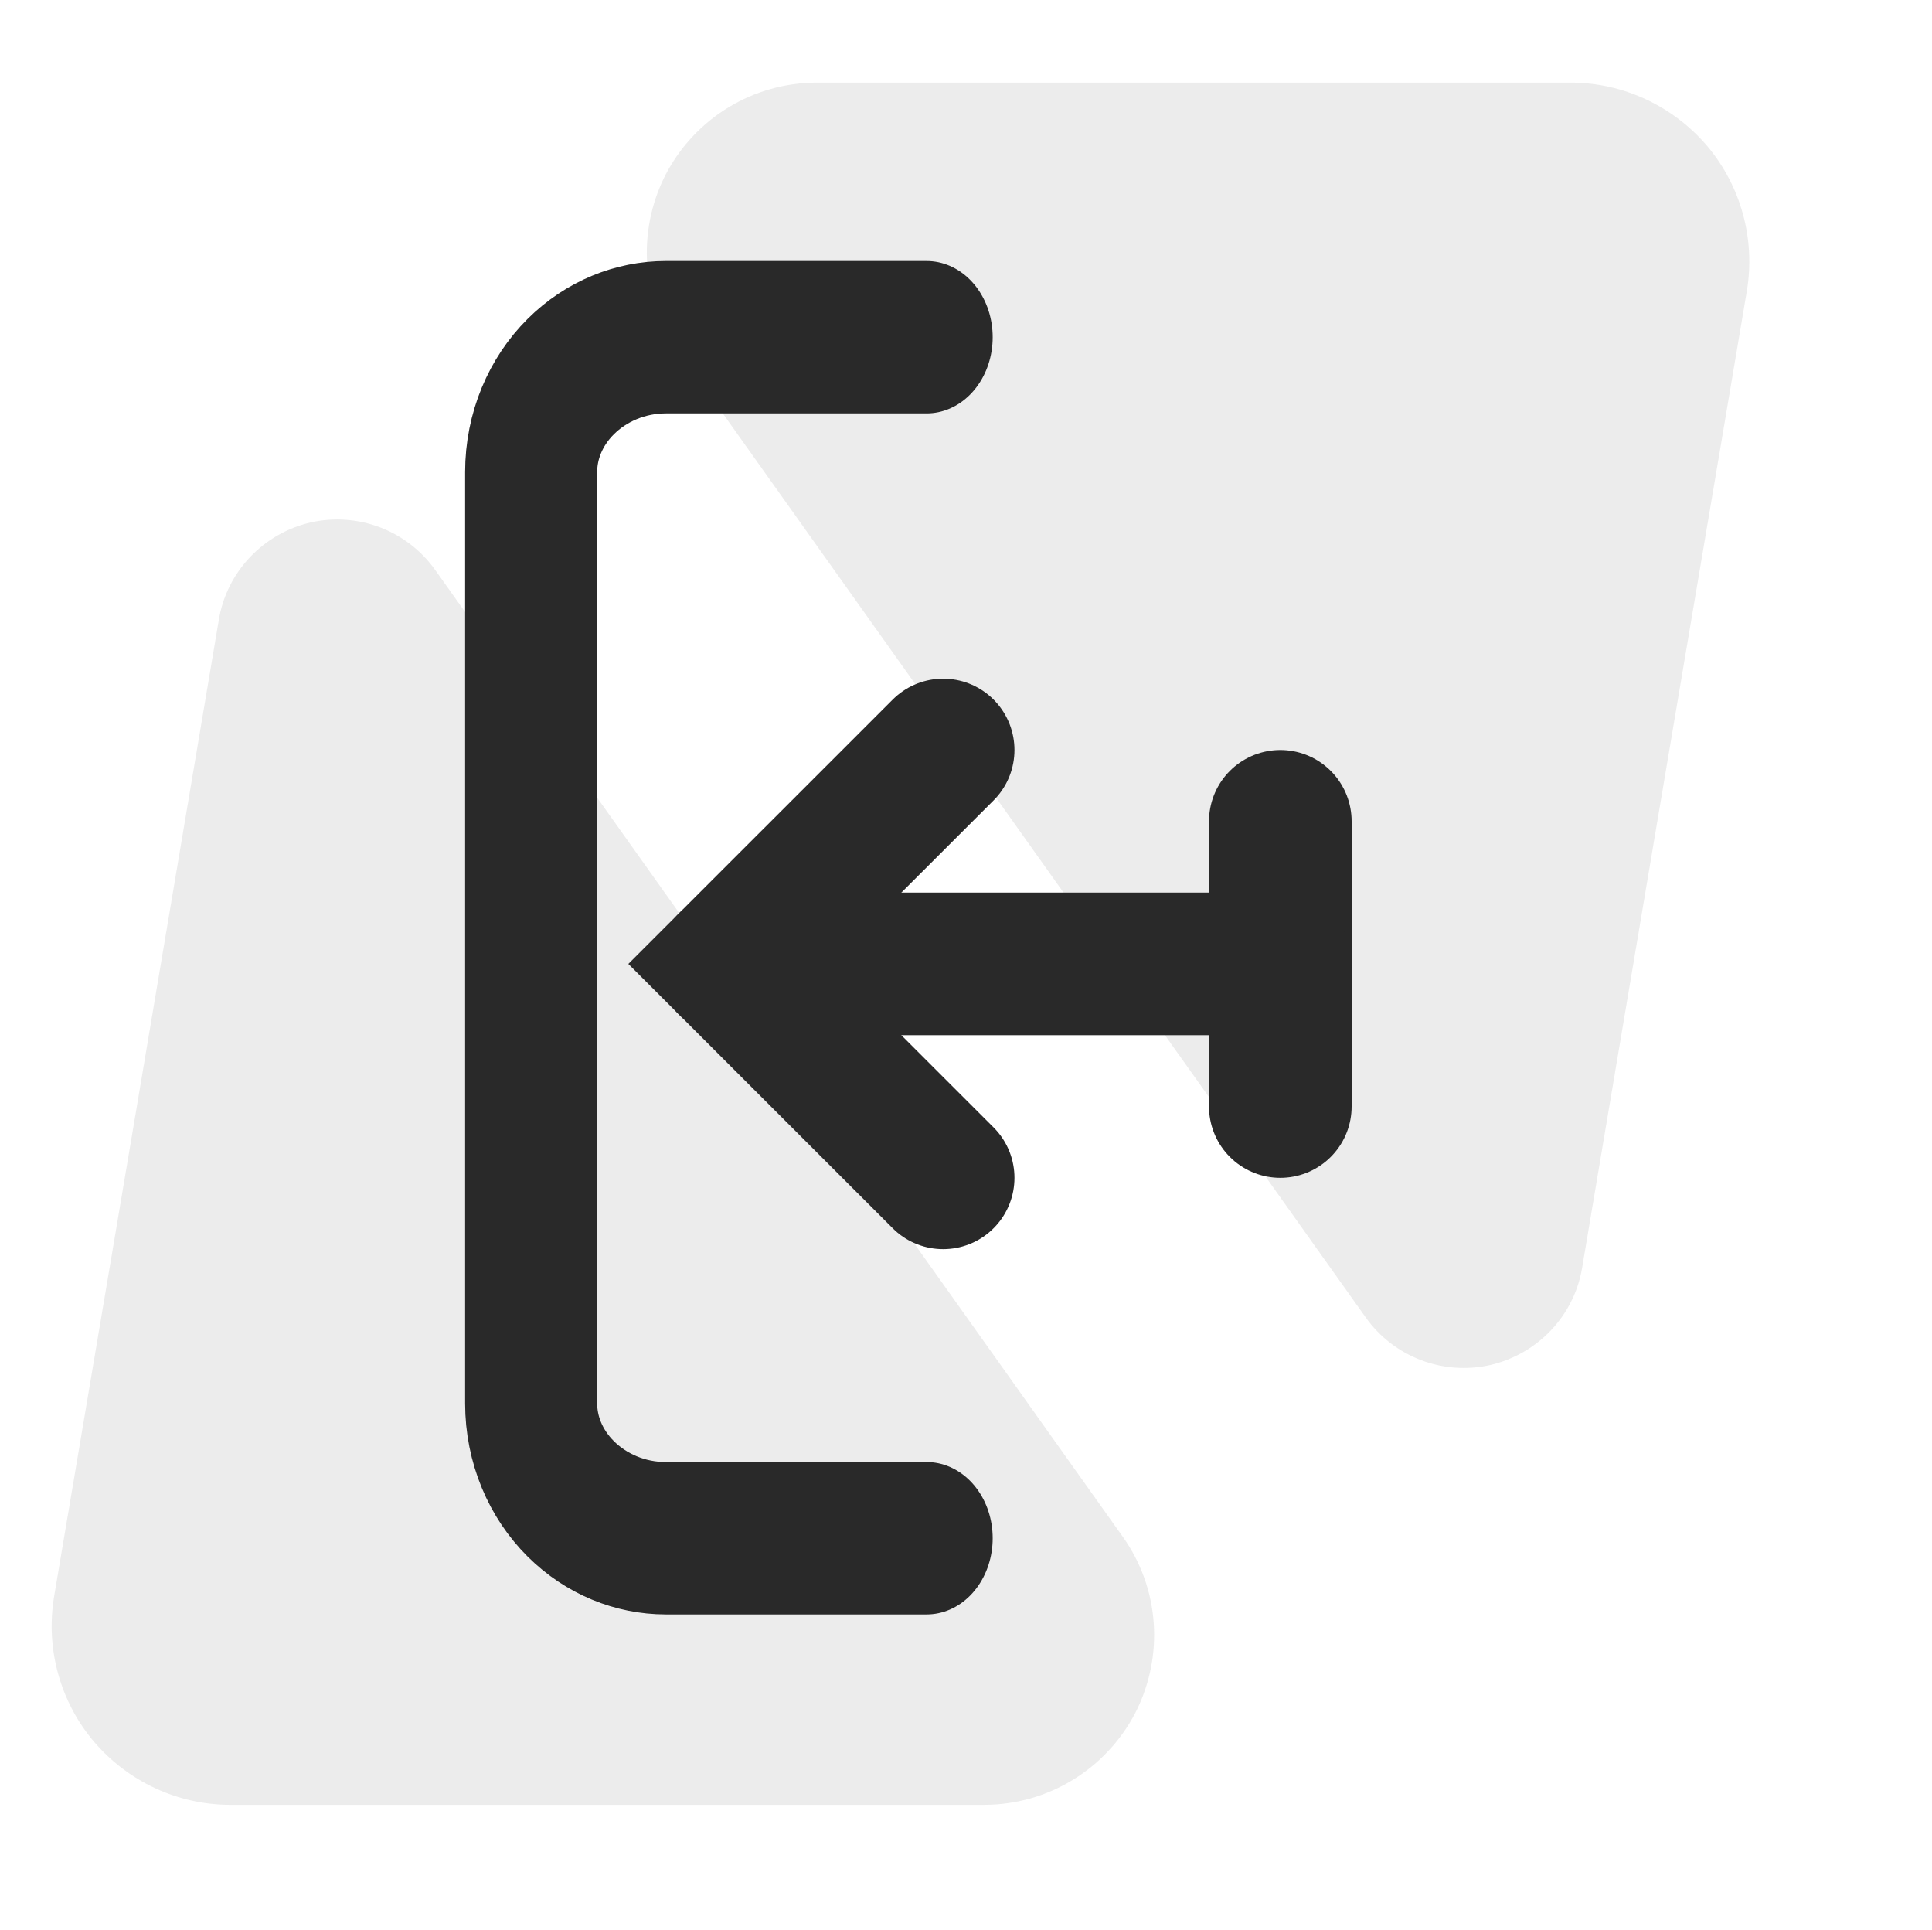
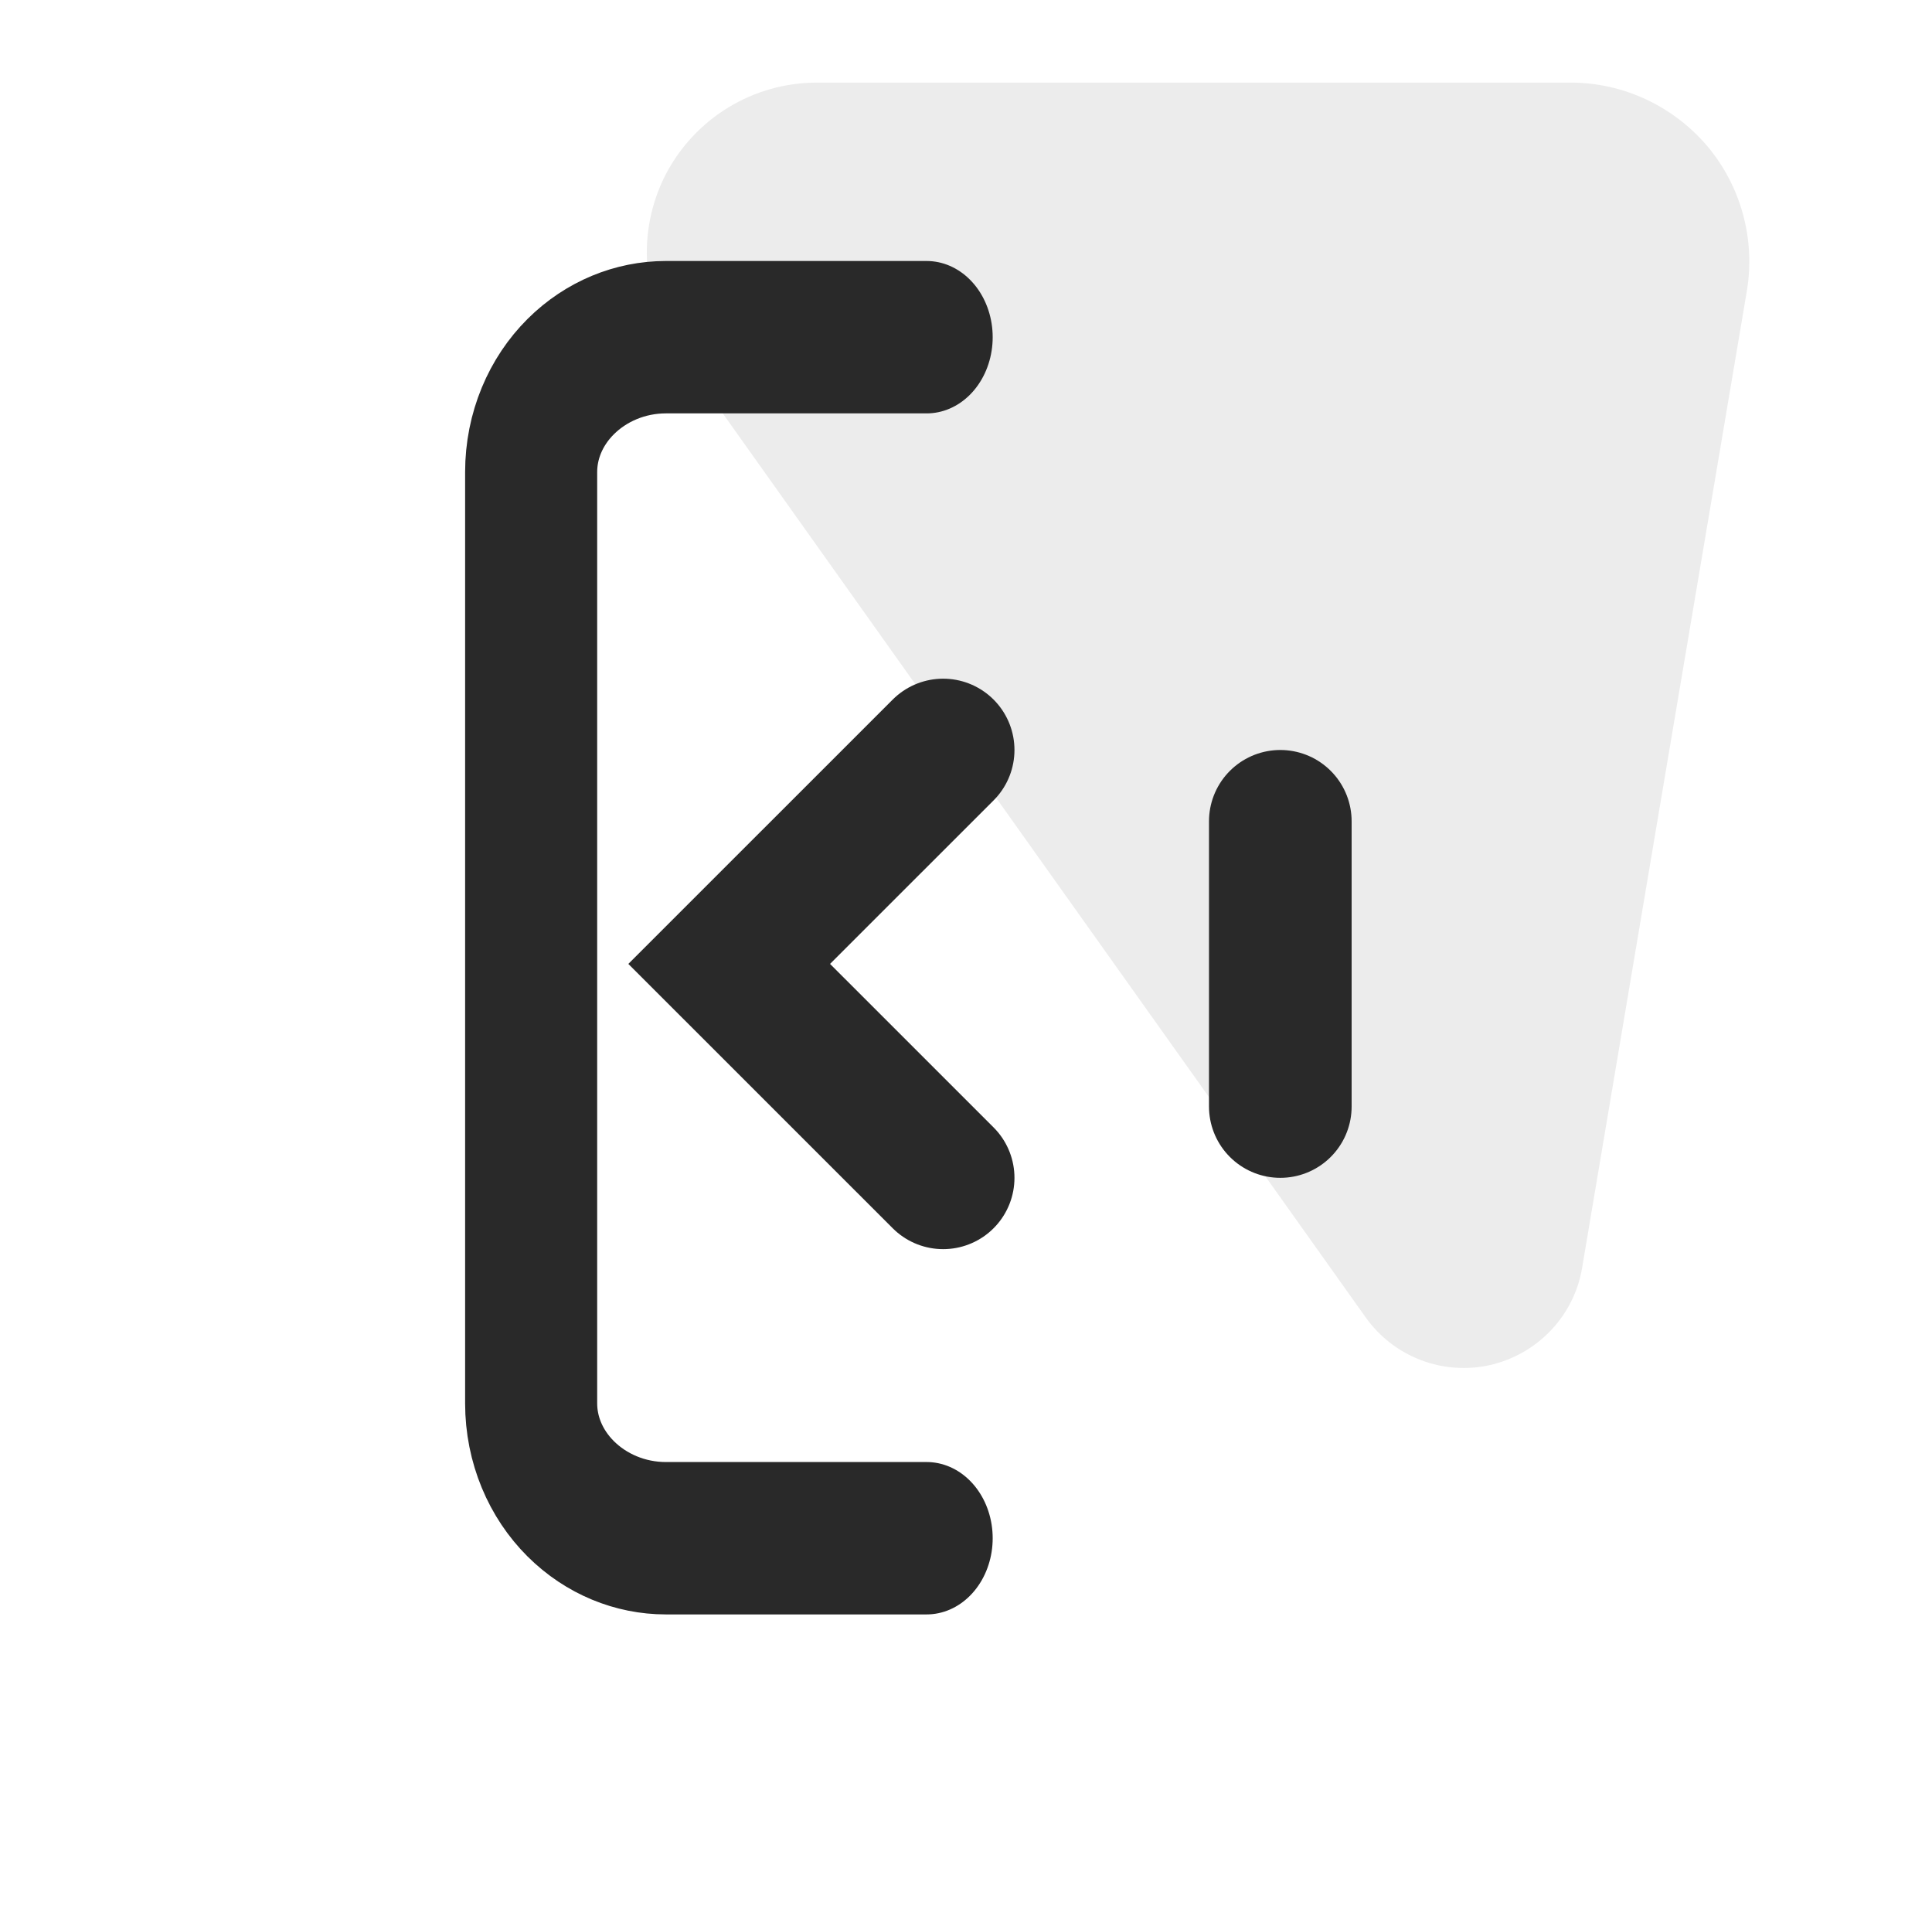
<svg xmlns="http://www.w3.org/2000/svg" width="100%" height="100%" viewBox="0 0 847 846" version="1.1" xml:space="preserve" style="fill-rule:evenodd;clip-rule:evenodd;stroke-linecap:round;stroke-miterlimit:5;">
  <g transform="matrix(1,0,0,1,-15679.4,-23777.1)">
    <g transform="matrix(1.734,0,0,1.395,11375.1,20425.1)">
      <g transform="matrix(1,0,0,0.717,322.273,2046.9)">
        <g transform="matrix(0.44,0,0,0.762,-4331.66,-16184.7)">
          <rect x="14766.2" y="21938.3" width="991.491" height="991.491" style="fill:rgb(136,255,0);fill-opacity:0;" />
          <g transform="matrix(1.814,0,0,1.597,-13482.5,-13573.5)">
-             <path d="M15635.1,22430.3C15637.6,22413.1 15649.1,22399.3 15664.1,22395.3C15679.2,22391.4 15694.8,22398.2 15703.7,22412.5C15763.2,22507.6 15859.2,22661 15921.4,22760.5C15933.1,22779.1 15934.6,22803.6 15925.4,22824C15916.1,22844.3 15897.7,22857.1 15877.5,22857.1C15802.4,22857.1 15703.4,22857.1 15638.7,22857.1C15622.1,22857.1 15606.3,22848.7 15595.5,22834.3C15584.8,22819.9 15580.2,22800.8 15582.9,22782.2C15596.6,22690.2 15619.8,22533.6 15635.1,22430.3Z" style="fill:rgb(199,199,199);fill-opacity:0.33;" />
-           </g>
+             </g>
          <g transform="matrix(-1.814,-2.22162e-16,1.95579e-16,-1.597,44025,58441.6)">
            <path d="M15635.1,22430.3C15637.6,22413.1 15649.1,22399.3 15664.1,22395.3C15679.2,22391.4 15694.8,22398.2 15703.7,22412.5C15763.2,22507.6 15859.2,22661 15921.4,22760.5C15933.1,22779.1 15934.6,22803.6 15925.4,22824C15916.1,22844.3 15897.7,22857.1 15877.5,22857.1C15802.4,22857.1 15703.4,22857.1 15638.7,22857.1C15622.1,22857.1 15606.3,22848.7 15595.5,22834.3C15584.8,22819.9 15580.2,22800.8 15582.9,22782.2C15596.6,22690.2 15619.8,22533.6 15635.1,22430.3Z" style="fill:rgb(199,199,199);fill-opacity:0.33;" />
          </g>
        </g>
        <g transform="matrix(1,0,0,1,-10.203,-3.63798e-12)">
          <g transform="matrix(0.577,0,0,1.154,-6750.75,-26071.9)">
            <path d="M15867,23150.9C15867,23150.9 15803,23150.9 15752.7,23150.9C15737.1,23150.9 15722.1,23156.3 15711,23165.9C15699.9,23175.5 15693.7,23188.5 15693.7,23202.1C15693.7,23289.8 15693.7,23468.1 15693.7,23555.8C15693.7,23569.4 15699.9,23582.4 15711,23592C15722.1,23601.6 15737.1,23607 15752.7,23607C15803,23607 15867,23607 15867,23607" style="fill:none;stroke:rgb(41,41,41);stroke-width:57.87px;" />
          </g>
          <g transform="matrix(0.577,0,0,1,-6840.04,-22417.6)">
            <g transform="matrix(1,-0,-0,1,15625.5,22913.9)">
              <path d="M403.477,328.84L309.727,422.59L403.477,516.34" style="fill:none;stroke:rgb(41,41,41);stroke-width:62.5px;stroke-miterlimit:10;" />
              <path d="M551.215,360.09L551.215,485.09" style="fill:none;stroke:rgb(41,41,41);stroke-width:62.5px;stroke-miterlimit:10;" />
-               <path d="M309.727,422.59L551.215,422.59" style="fill:none;stroke:rgb(41,41,41);stroke-width:62.5px;" />
            </g>
          </g>
        </g>
      </g>
    </g>
  </g>
</svg>